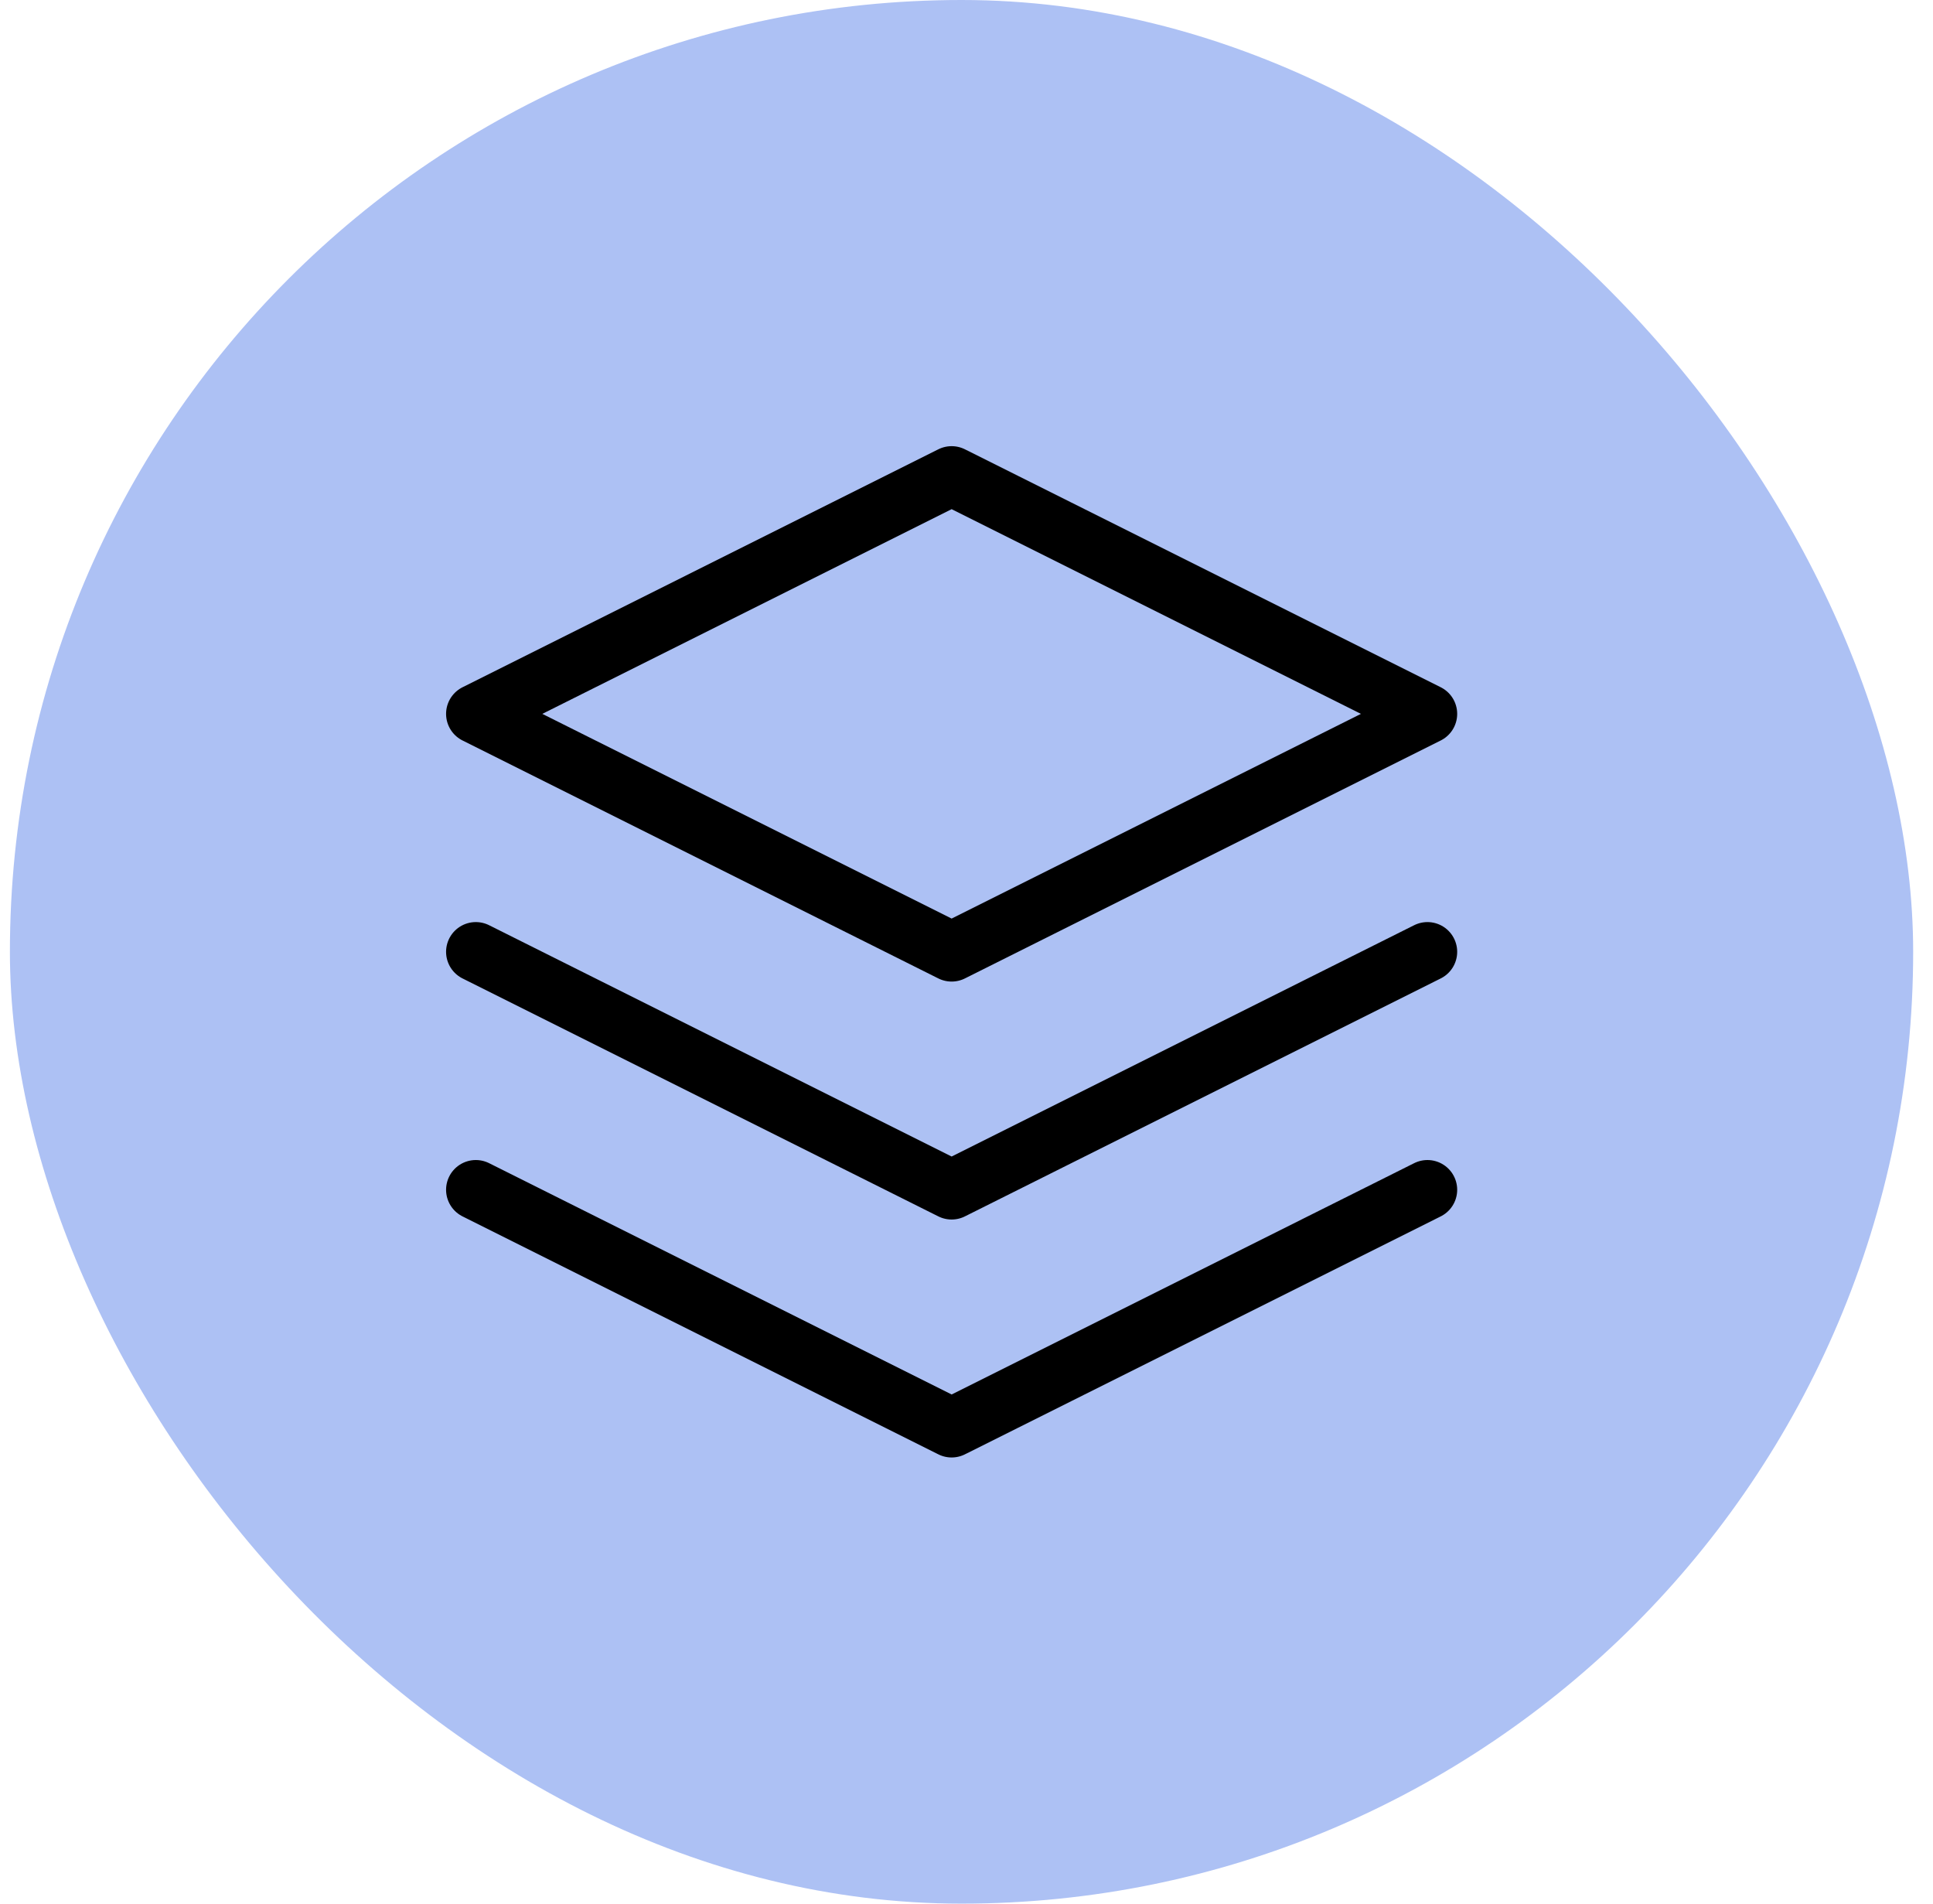
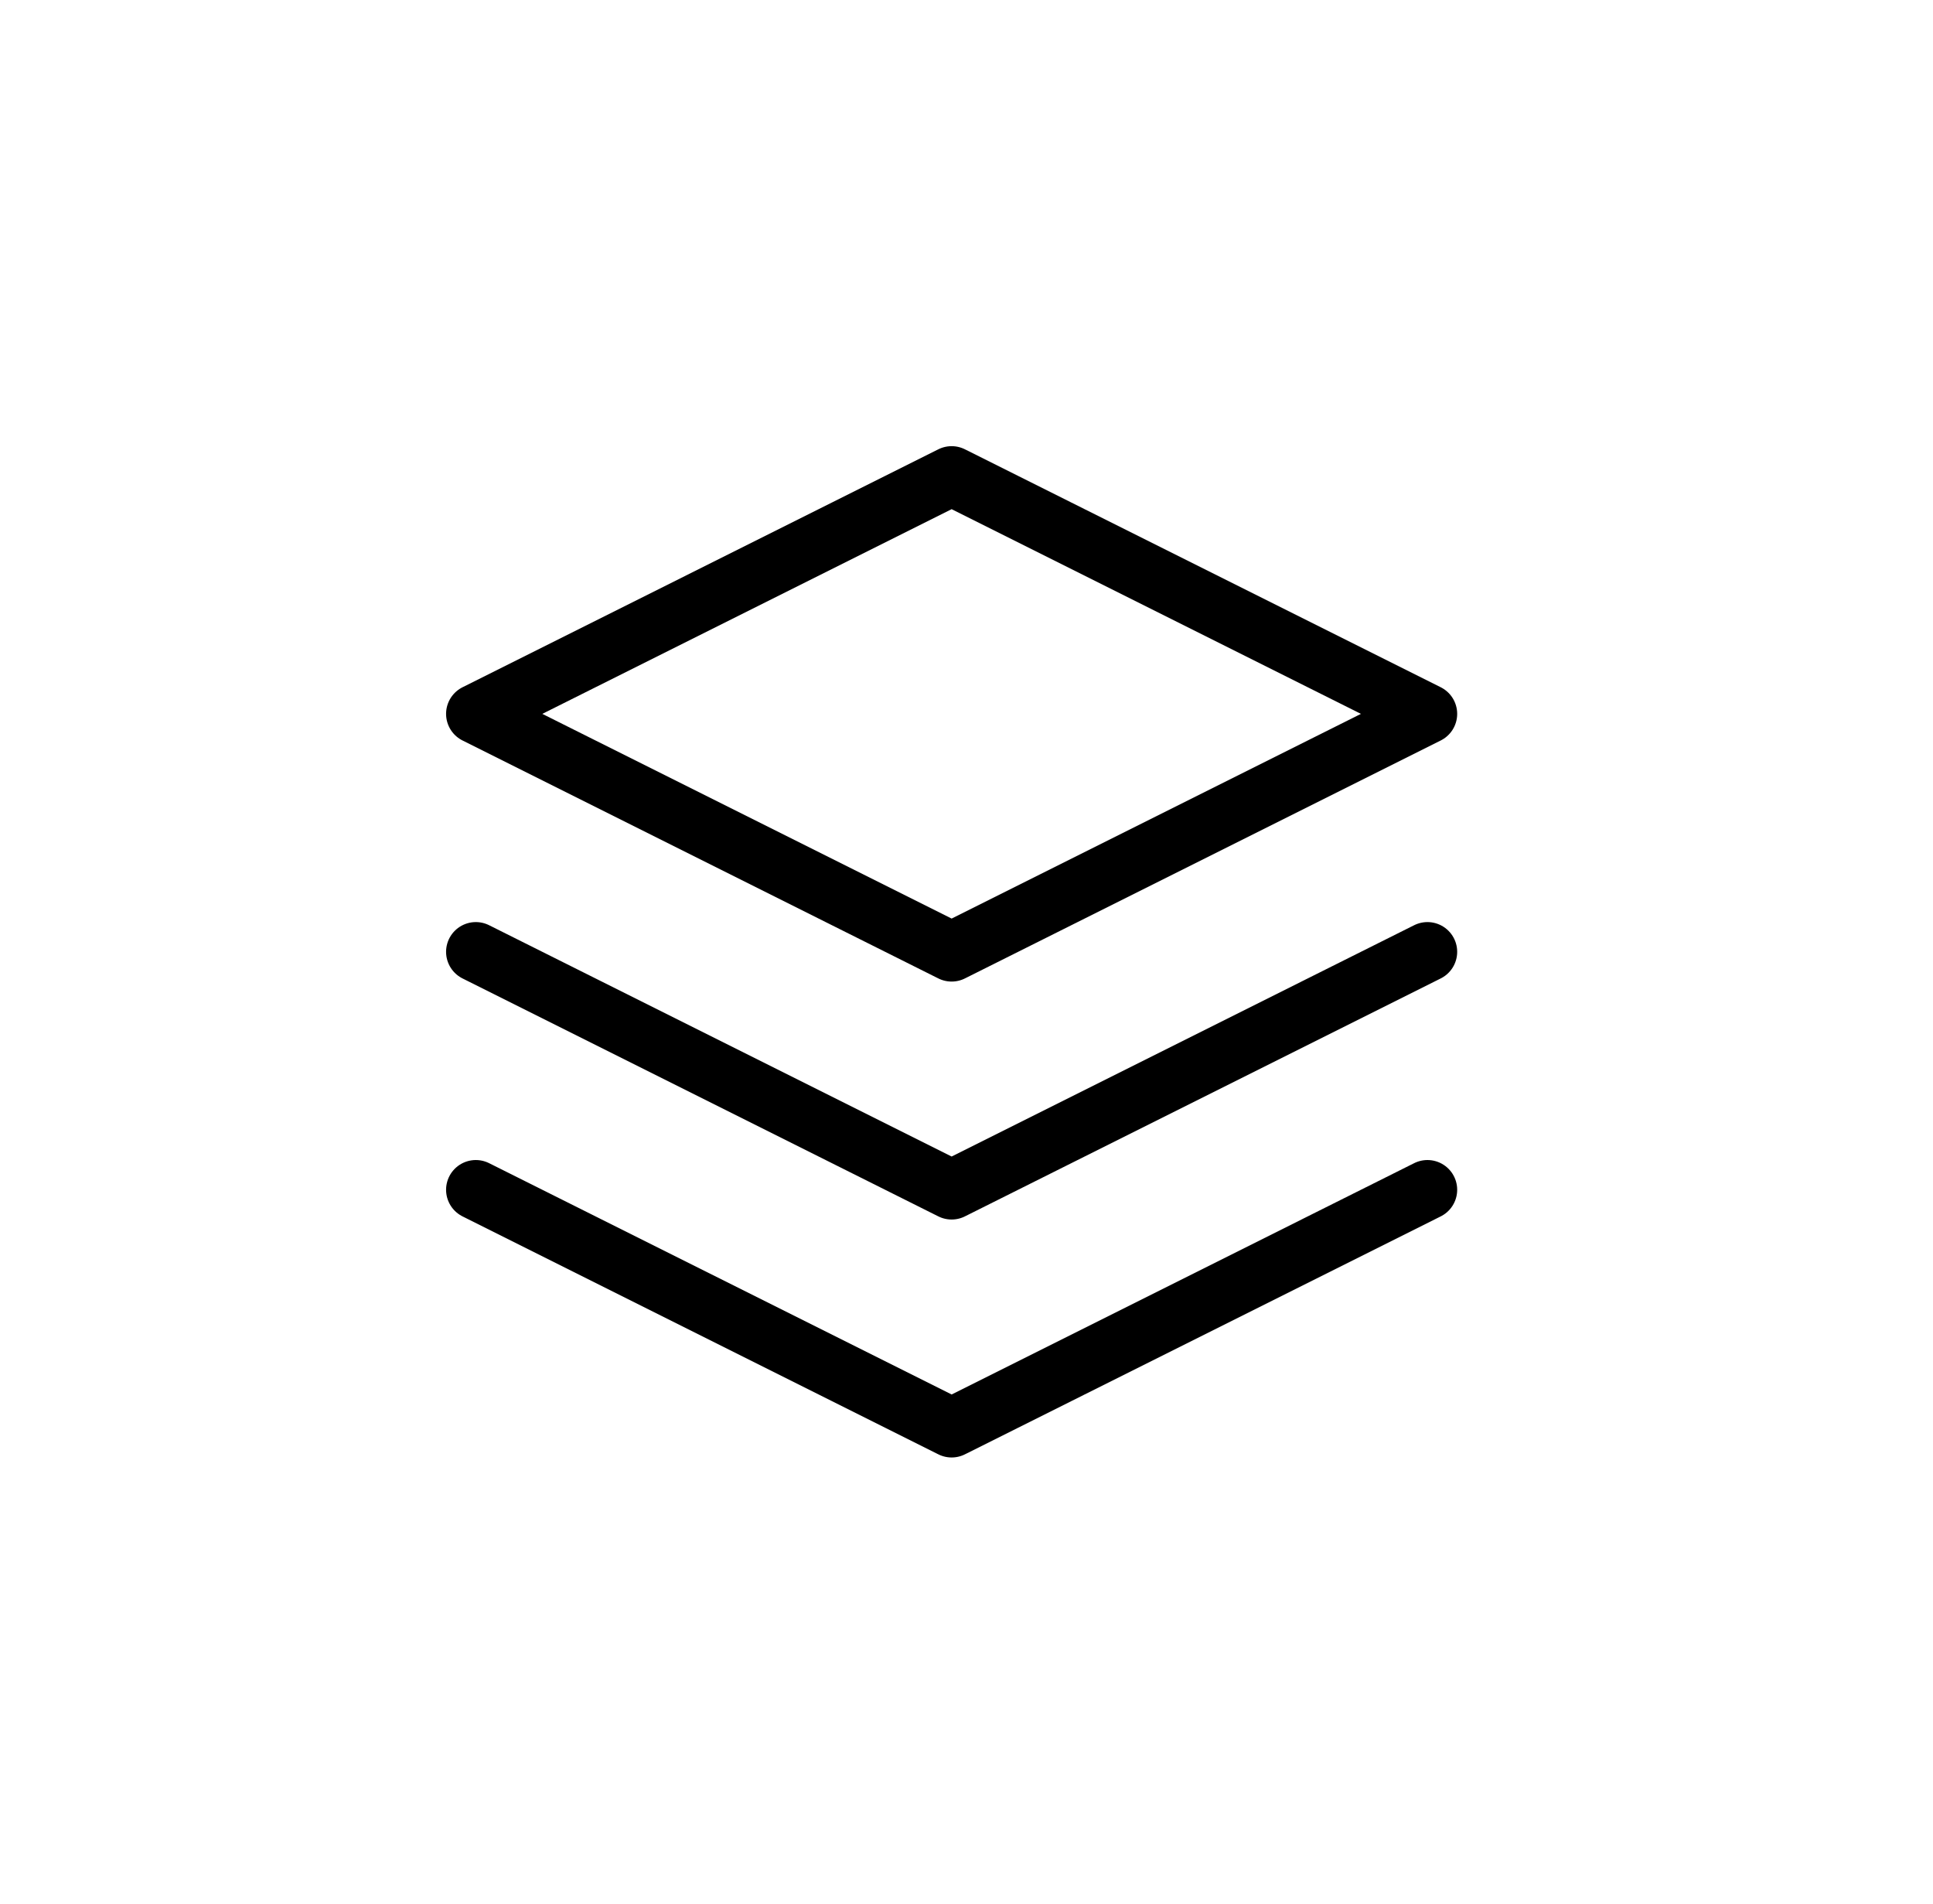
<svg xmlns="http://www.w3.org/2000/svg" width="65" height="64" viewBox="0 0 65 64" fill="none">
-   <rect x="0.333" width="64" height="64" rx="32" fill="#ADC1F4" />
  <path d="M16 32L32 40L48 32M16 40L32 48L48 40M32 16L16 24L32 32L48 24L32 16Z" stroke="black" stroke-width="2" stroke-linecap="round" stroke-linejoin="round" />
</svg>